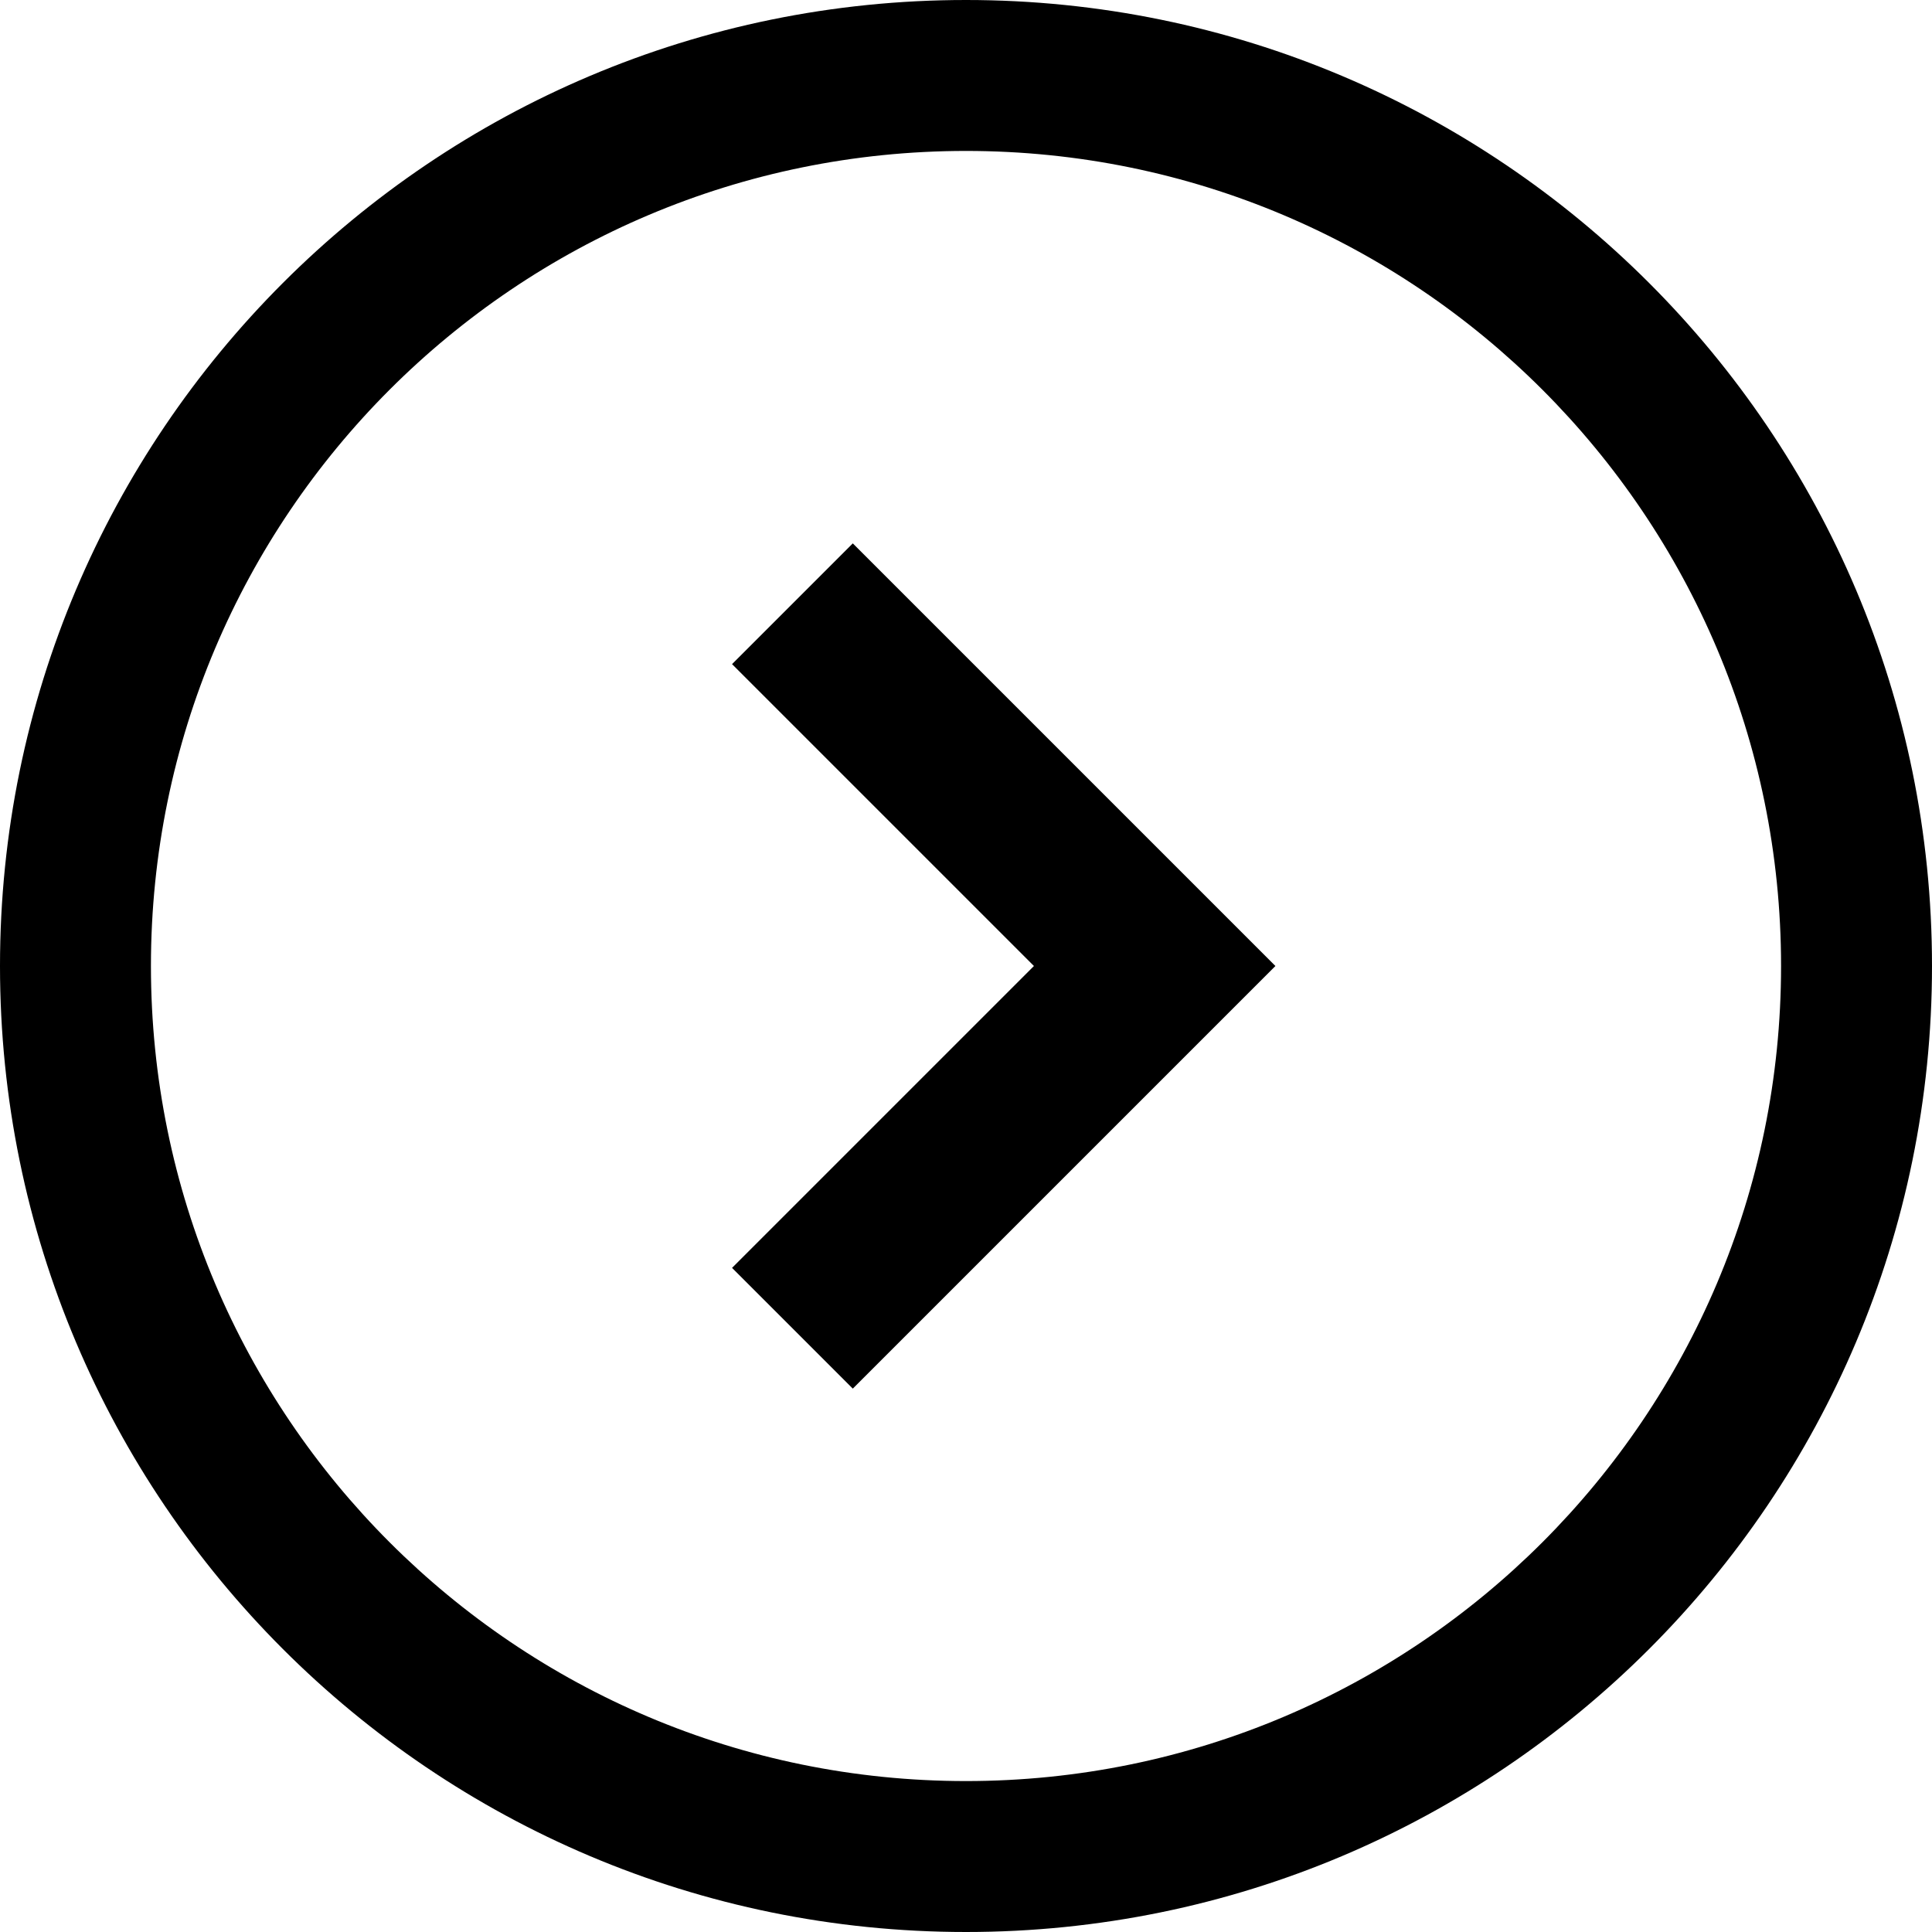
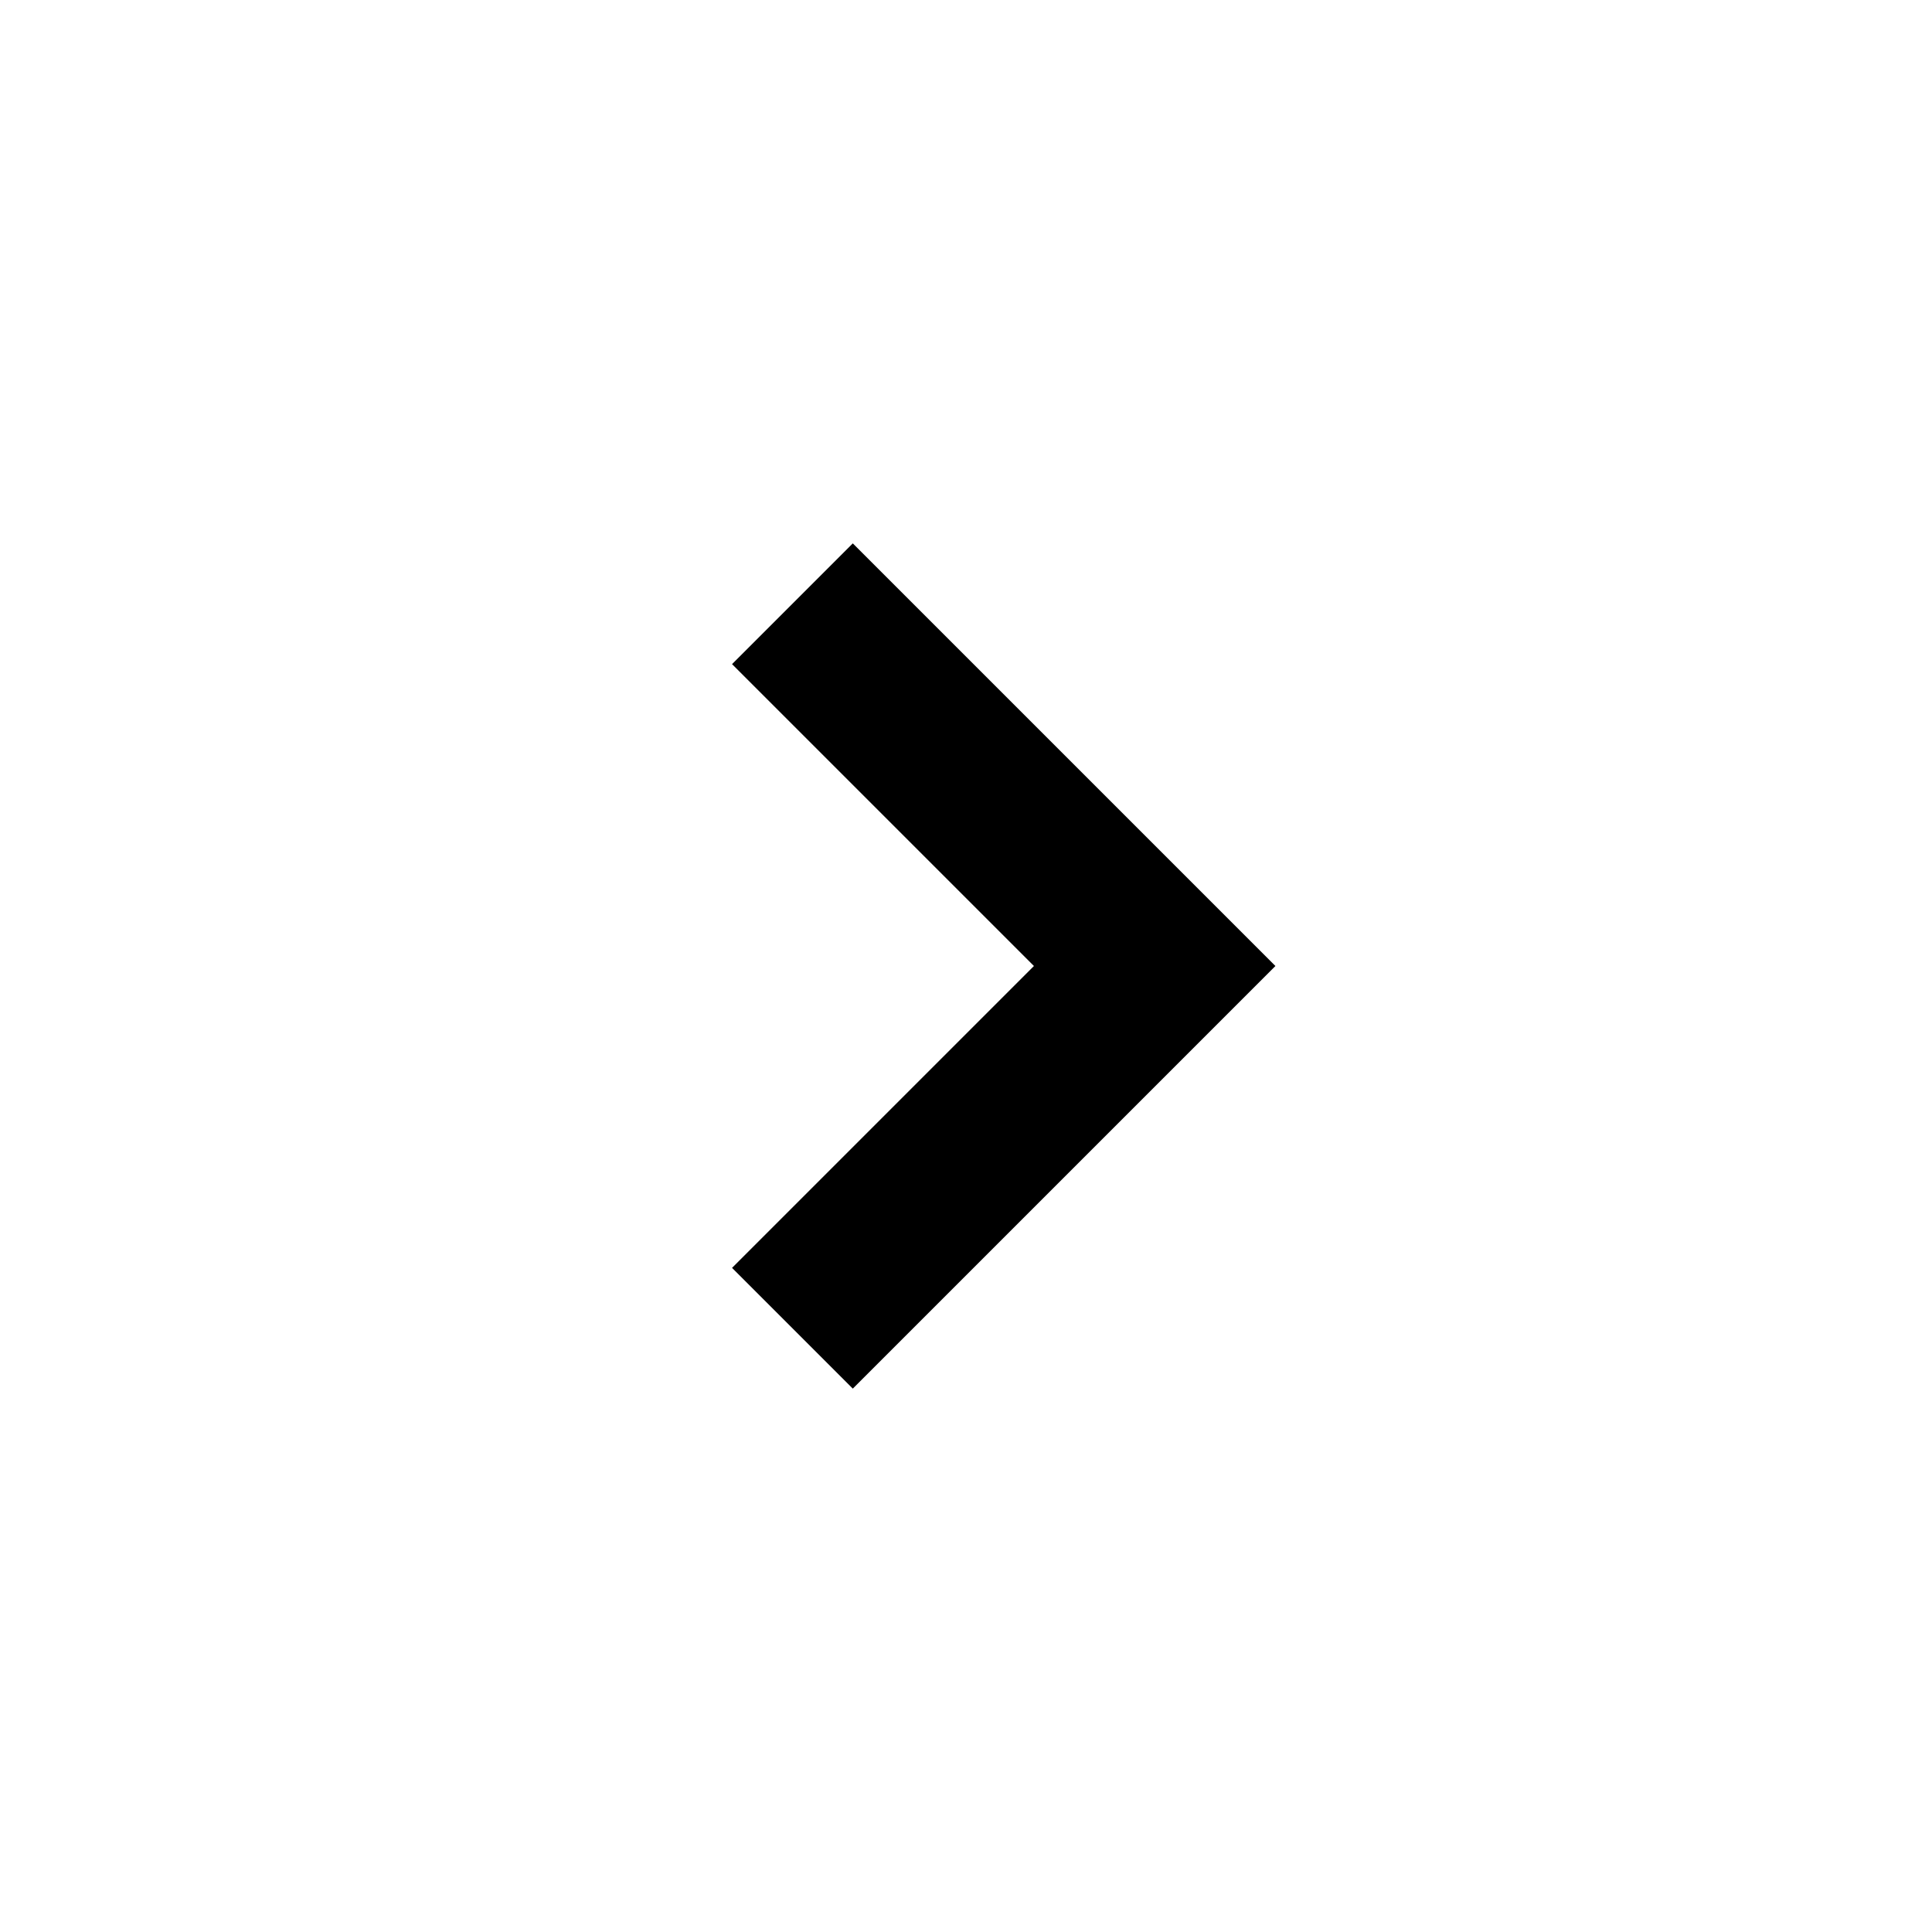
<svg xmlns="http://www.w3.org/2000/svg" fill="#000000" version="1.1" id="Layer_1" width="800px" height="800px" viewBox="0 0 512 512" enable-background="new 0 0 512 512" xml:space="preserve">
-   <path fill-rule="evenodd" clip-rule="evenodd" d="M256,512c141.391,0,256-114.609,256-256S397.391,0,256,0S0,114.609,0,256  S114.609,512,256,512z M256,40c119.297,0,216,96.703,216,216s-96.703,216-216,216S40,375.297,40,256S136.703,40,256,40z" />
  <polygon fill-rule="evenodd" clip-rule="evenodd" points="226,368 338,256 226,144 194,176 274,256 194,336 " />
</svg>